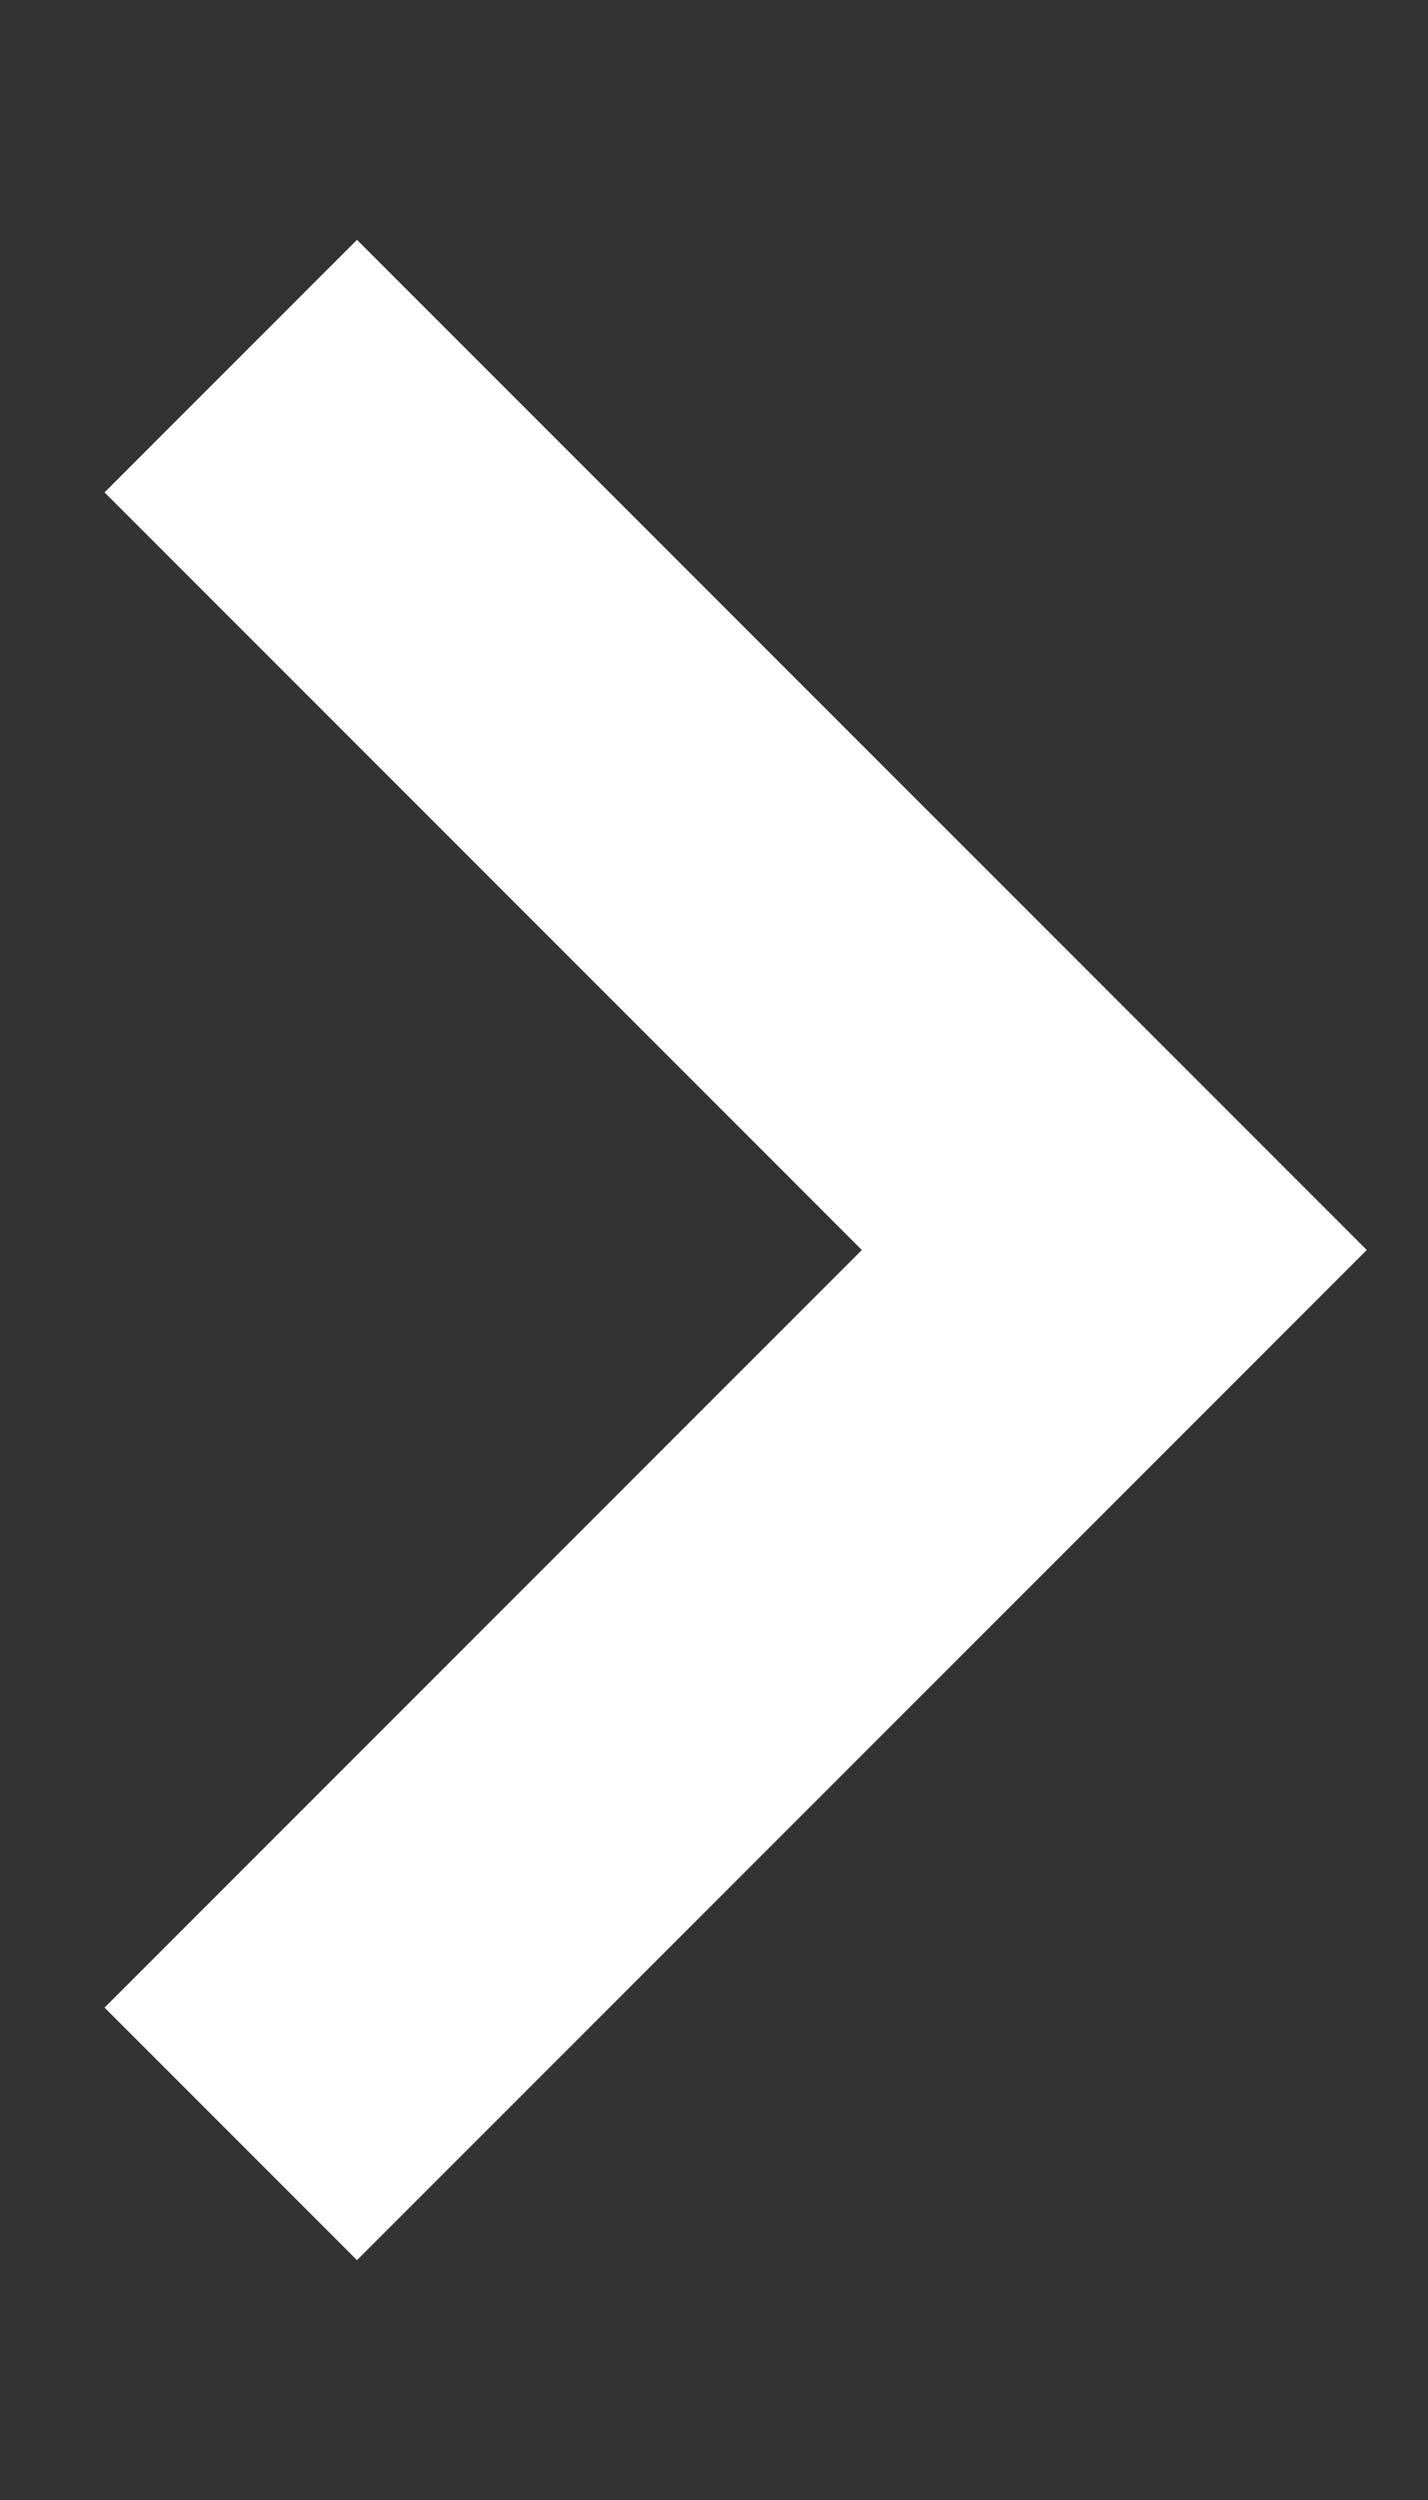
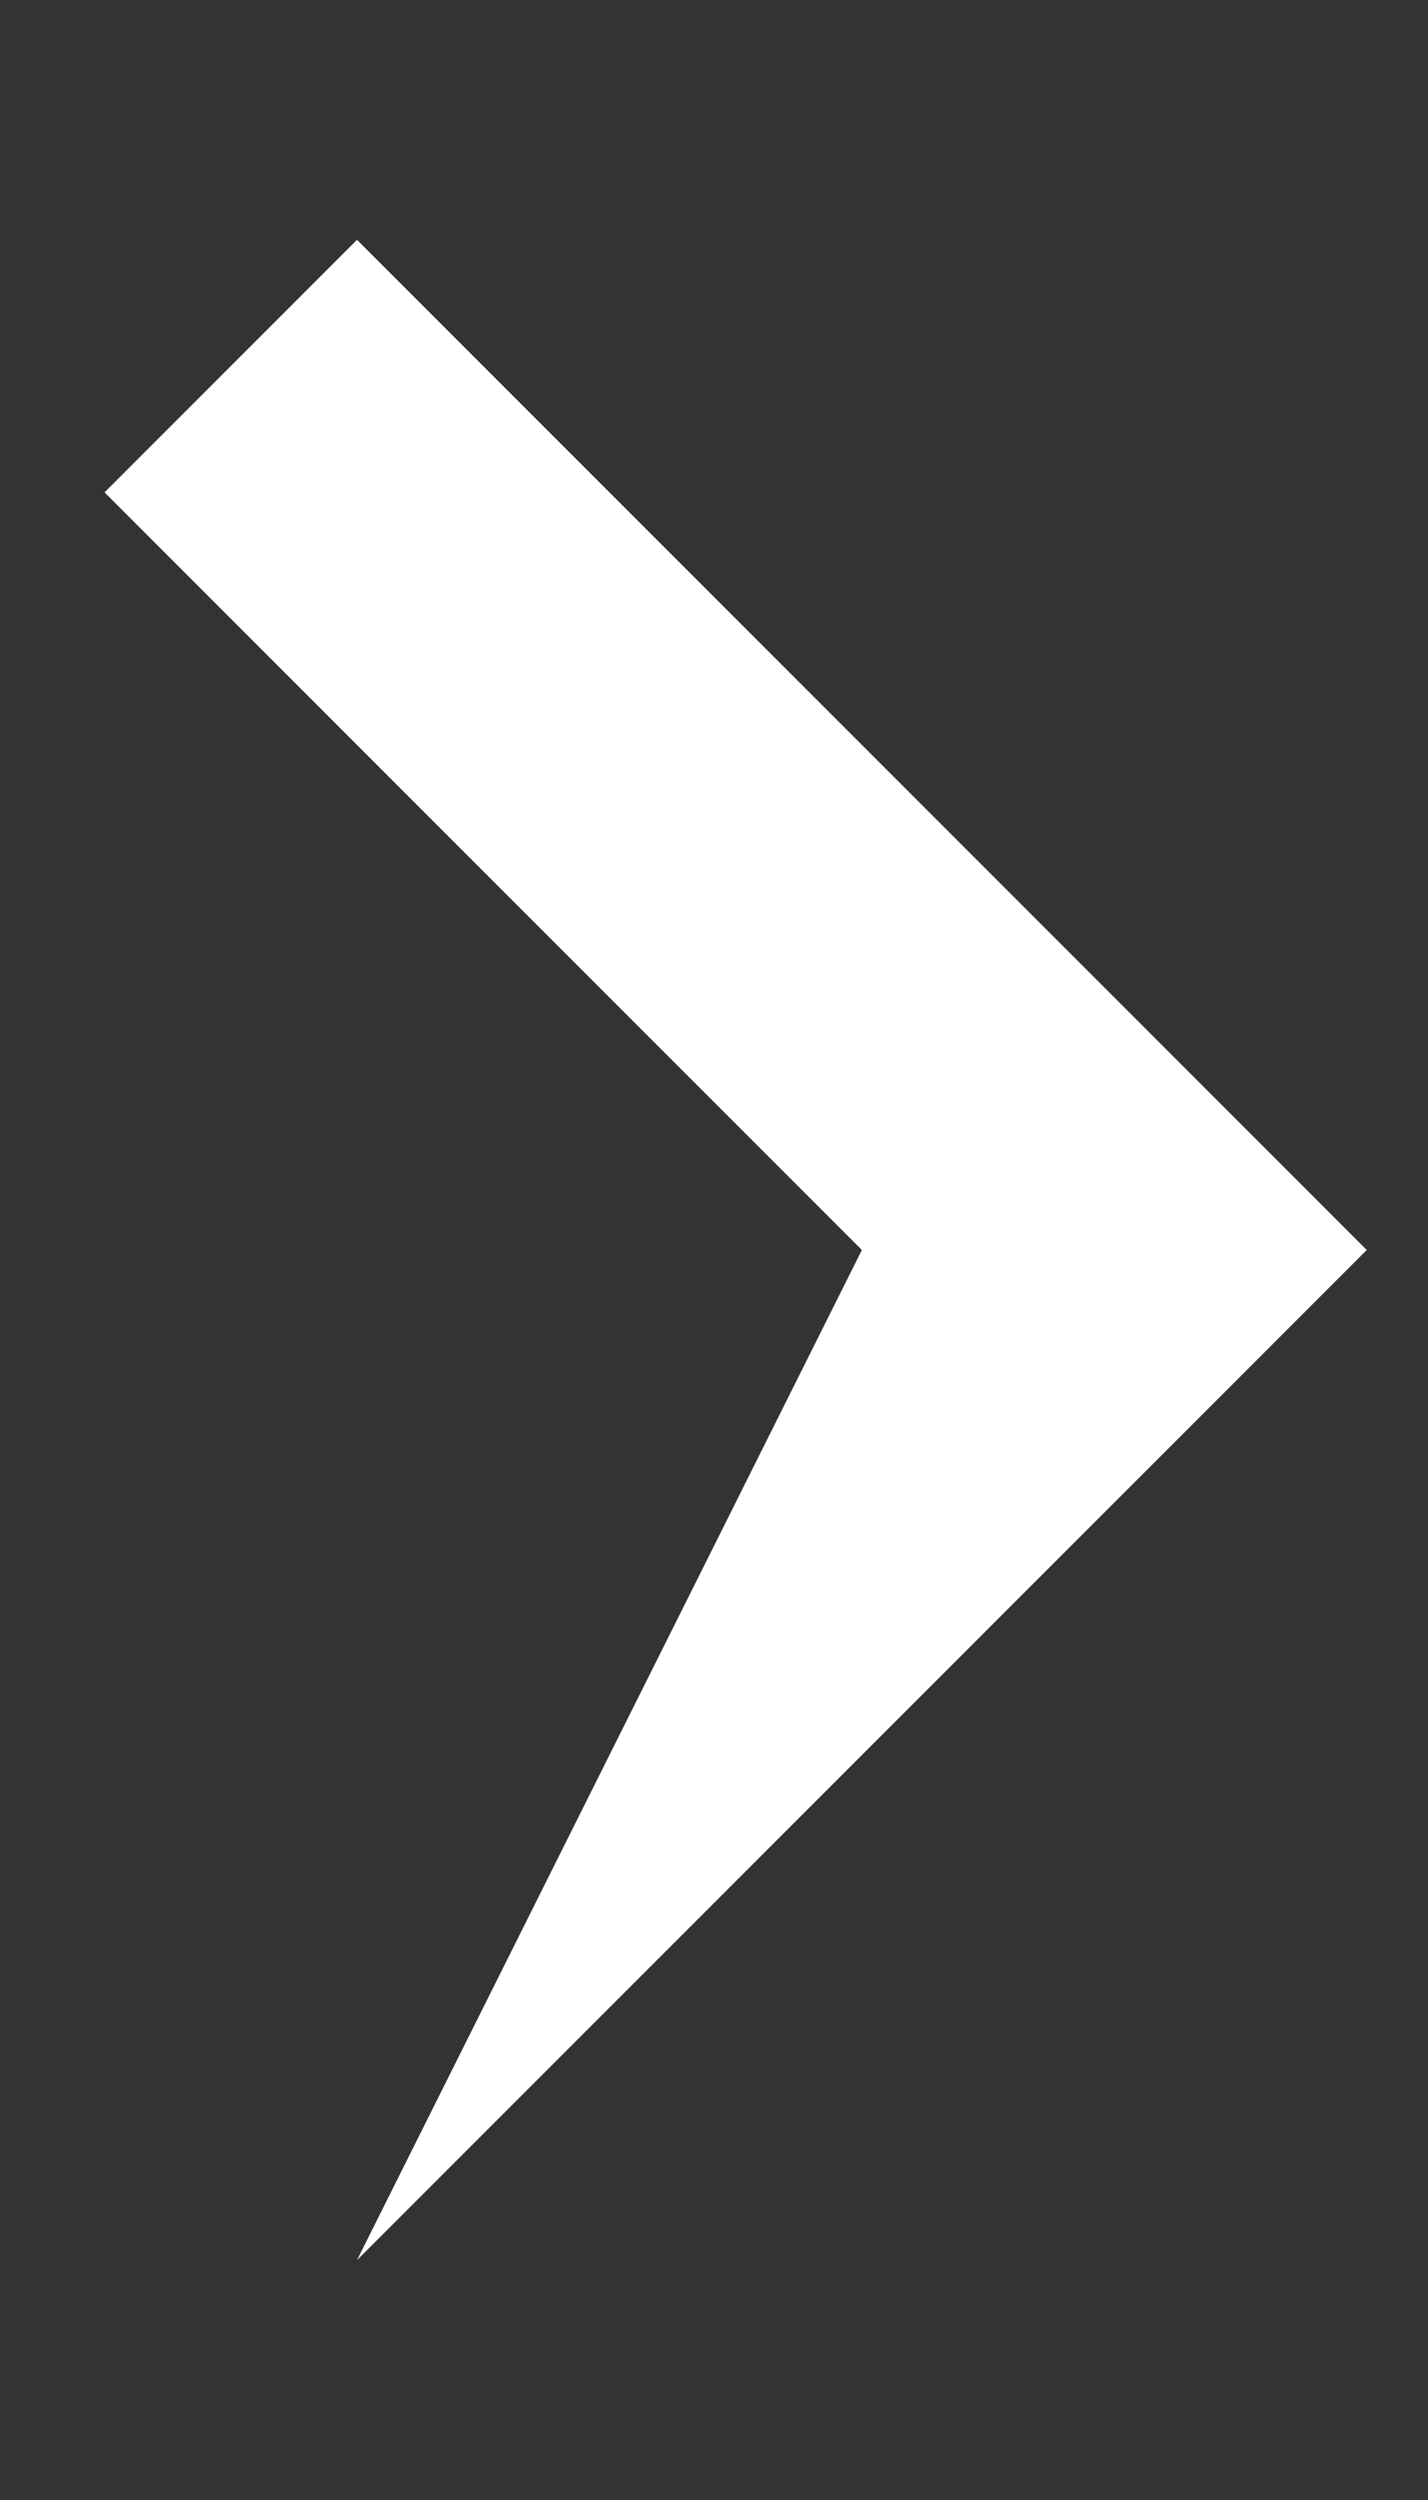
<svg xmlns="http://www.w3.org/2000/svg" width="8px" height="14px" viewBox="0 0 8 14" version="1.1">
  <rect x="0" y="0" width="8" height="14" fill="#333333" stroke="none" />
  <title>icons/pijltje/rechts/wit</title>
  <desc>Created with Sketch.</desc>
  <defs />
  <g id="Symbols" stroke="none" stroke-width="1" fill="none" fill-rule="evenodd">
    <g id="icons/pijltje/rechts/wit" fill="#FFFFFF">
-       <path d="M6,4 L6,3 L-2,3 L-2,5 L4,5 L4,11 L6,11 L6,4 Z" id="Combined-Shape" transform="translate(2, 7) rotate(45) translate(-2, -7) " />
+       <path d="M6,4 L6,3 L-2,3 L-2,5 L4,5 L6,11 L6,4 Z" id="Combined-Shape" transform="translate(2, 7) rotate(45) translate(-2, -7) " />
    </g>
  </g>
</svg>